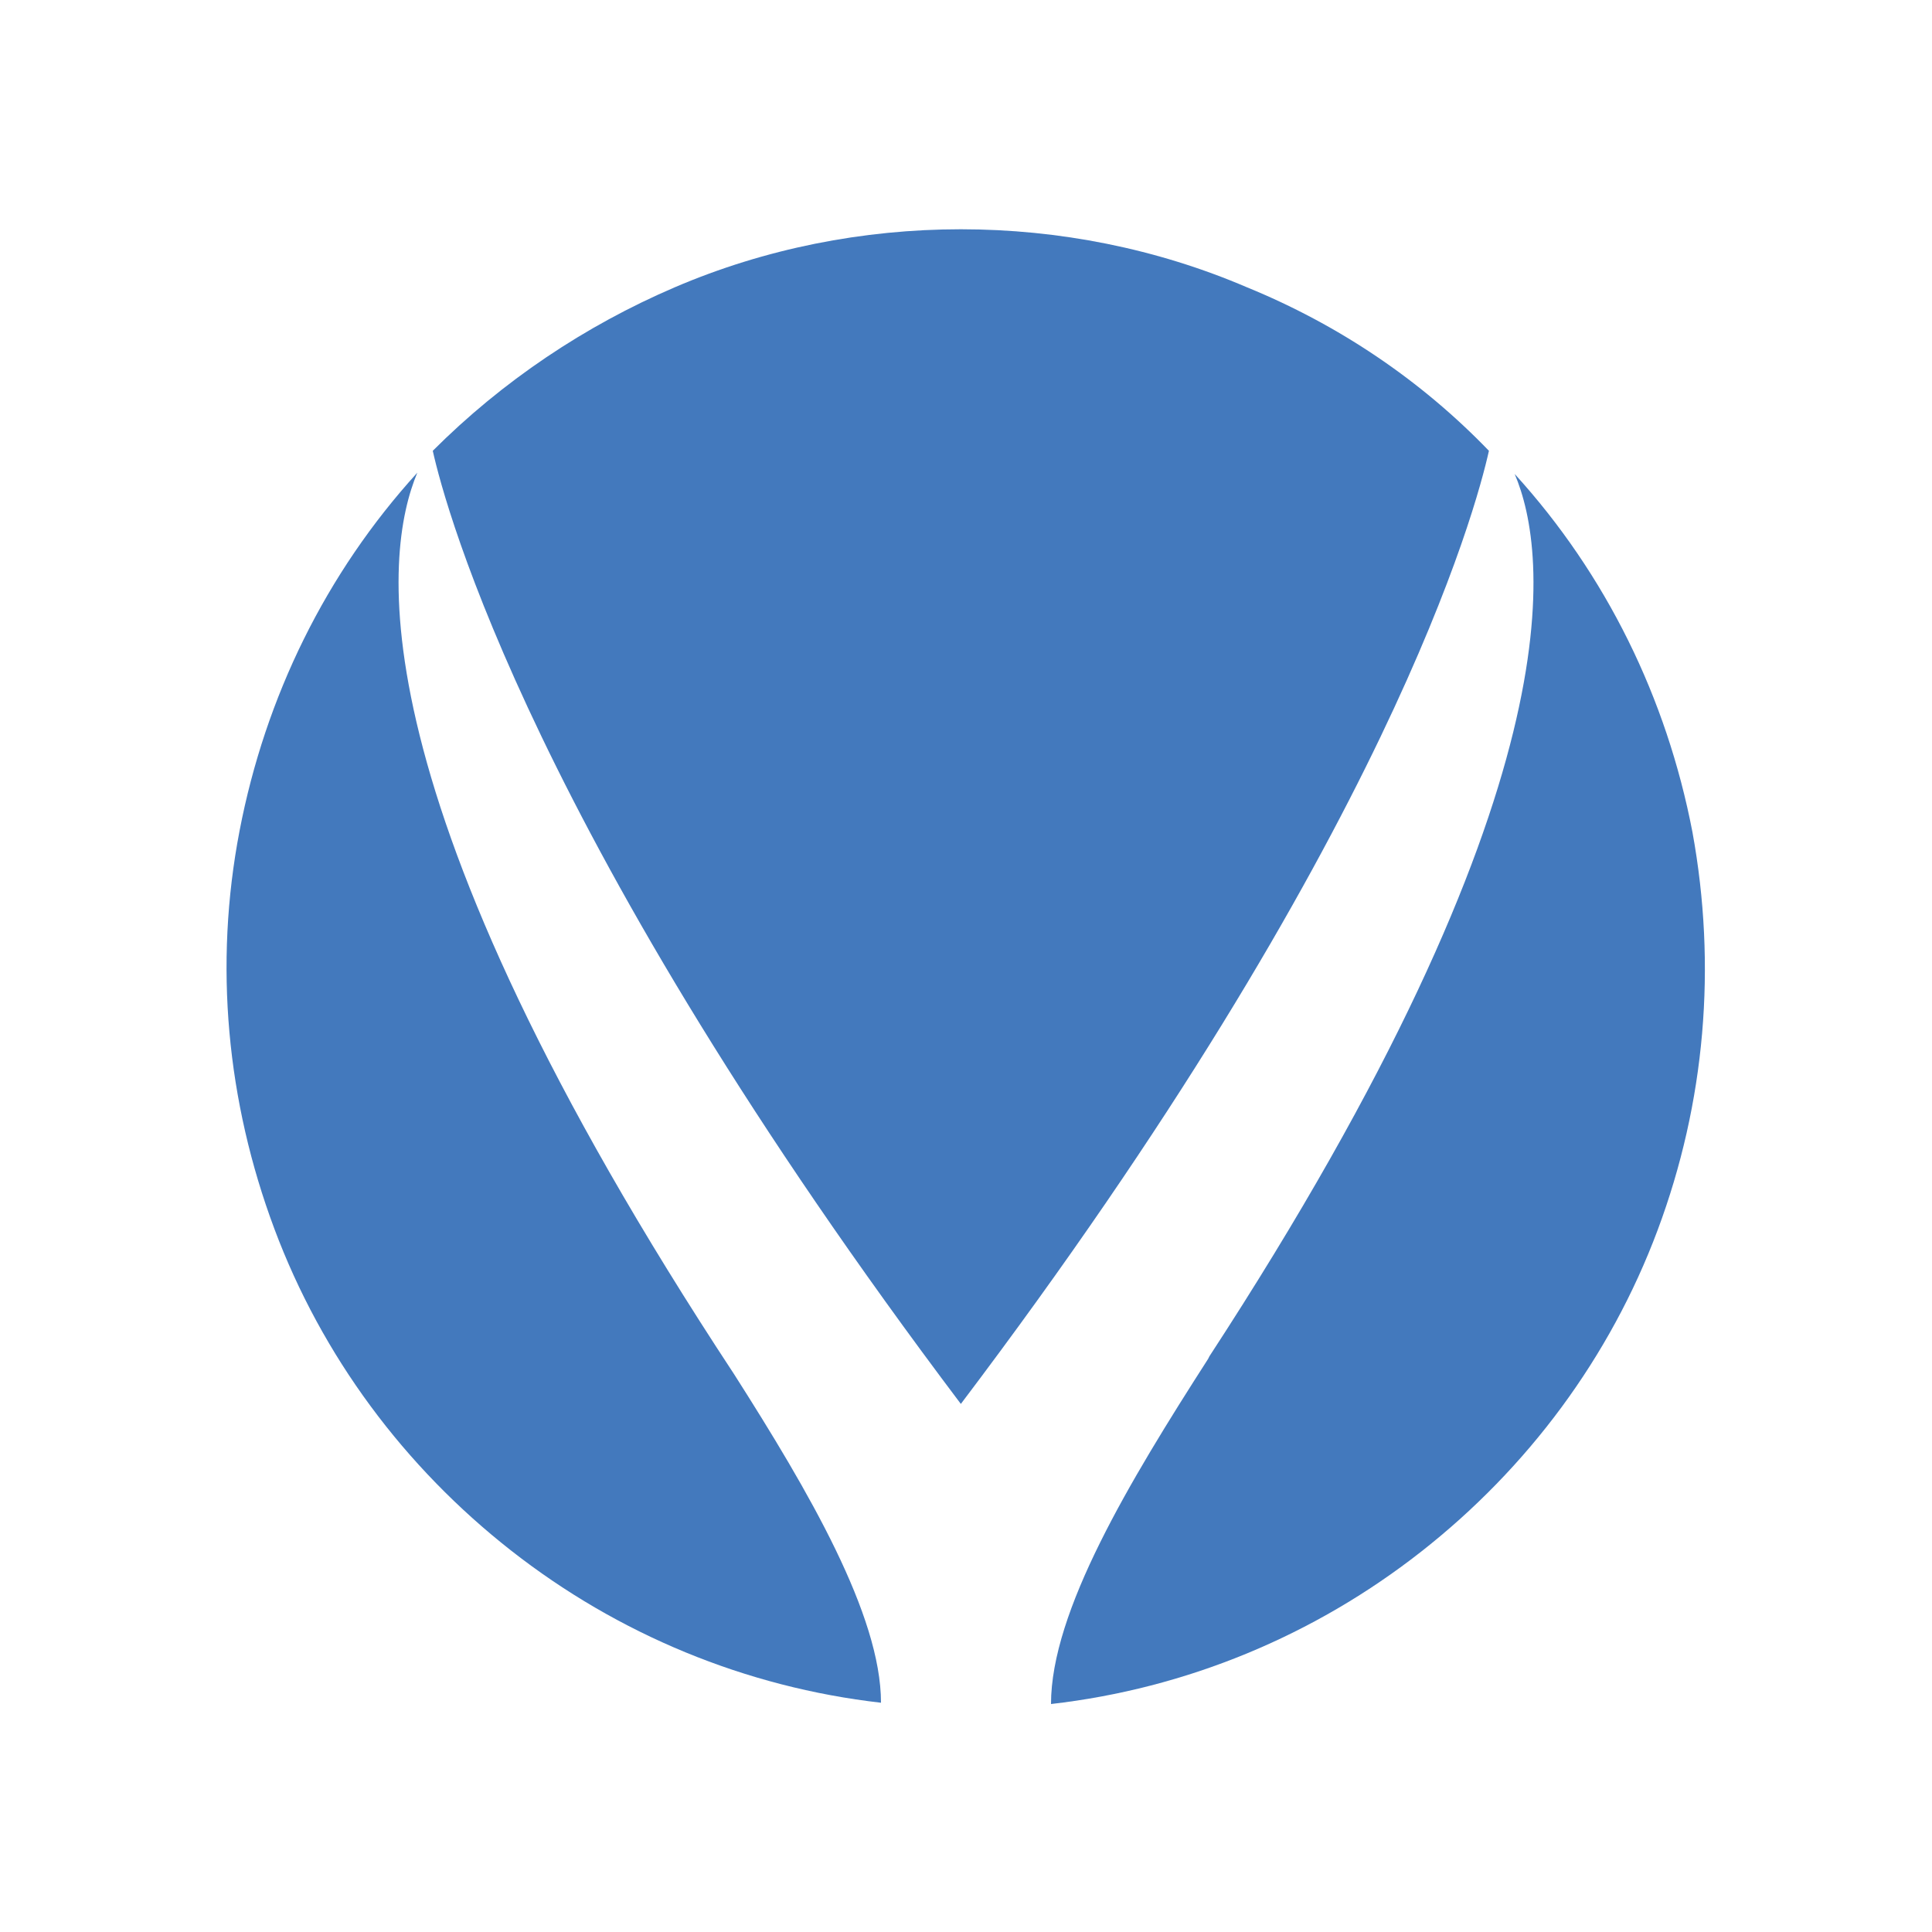
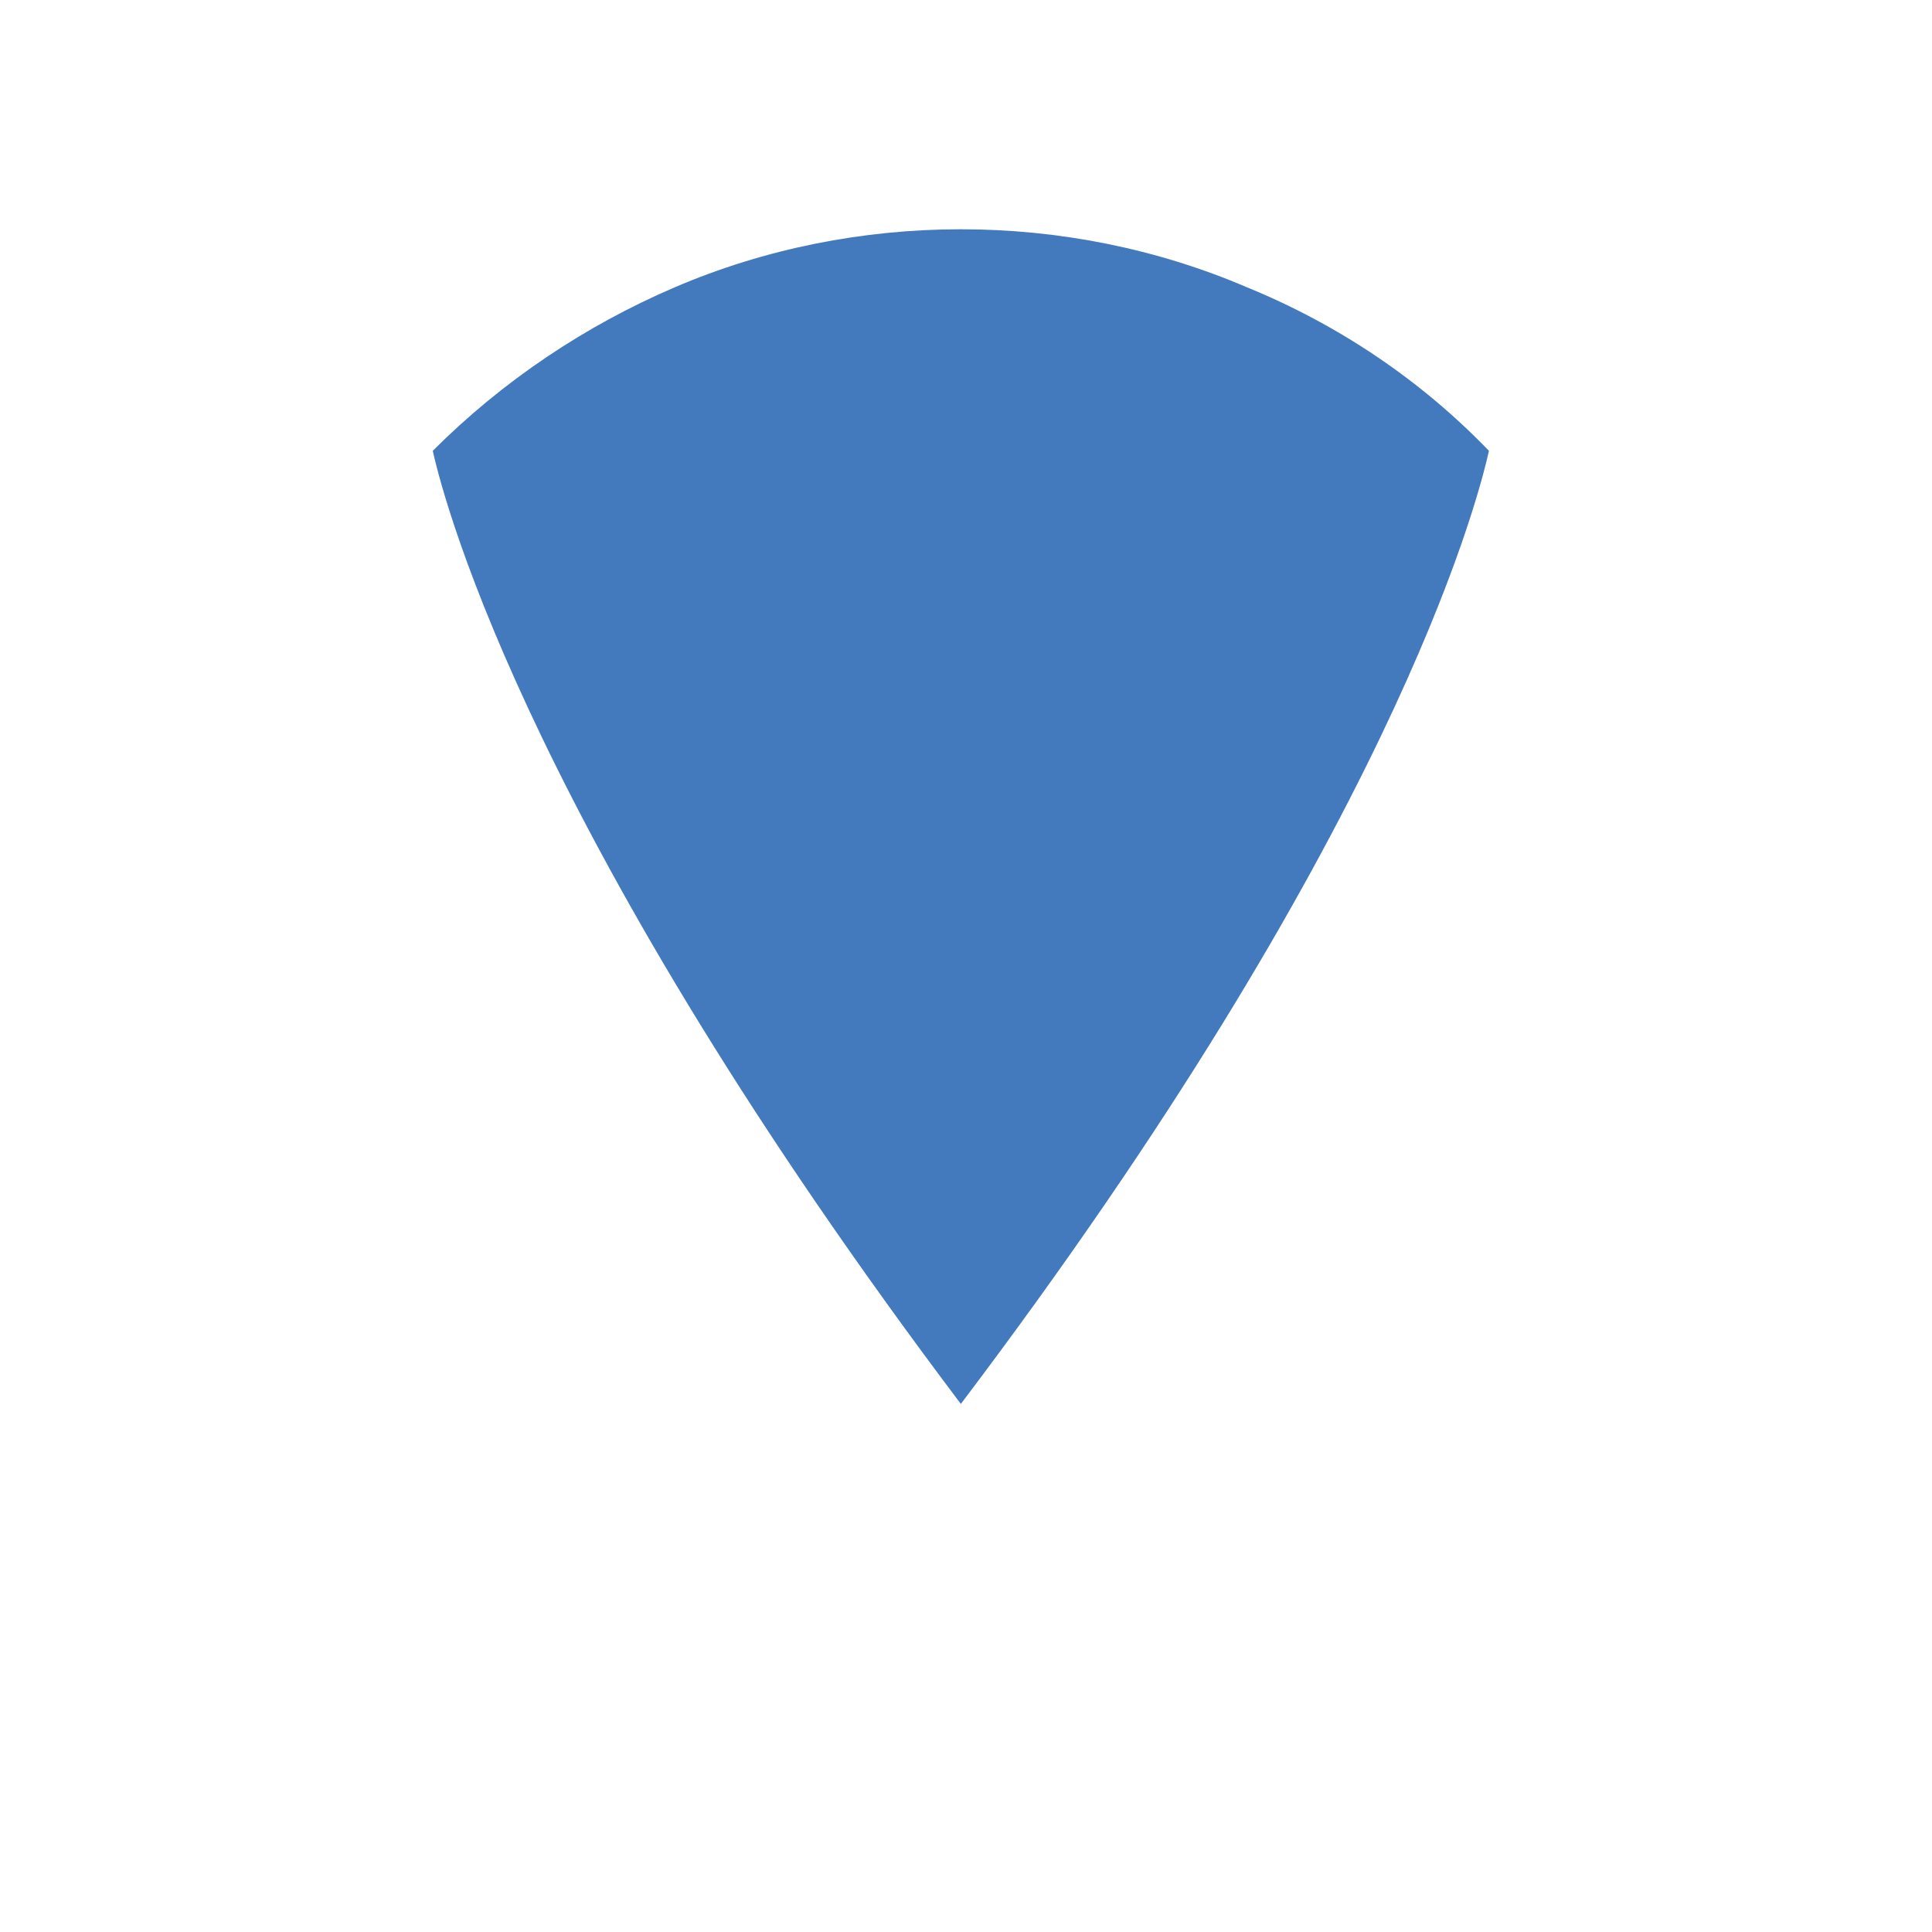
<svg xmlns="http://www.w3.org/2000/svg" version="1.1" id="Layer_1" x="0px" y="0px" viewBox="0 0 150 150" style="enable-background:new 0 0 150 150;" xml:space="preserve">
  <style type="text/css">
	.st0{fill:#4379BD;}
</style>
  <g>
-     <path class="st0" d="M57,106.7c-29.7-45.1-27.2-63.8-24.6-70c-7.1,7.8-11.8,17.4-13.8,27.8c-2,10.4-1,21,2.7,30.9   c3.7,9.9,10.1,18.5,18.4,25c8.3,6.5,18.2,10.6,28.7,11.8C68.4,125.4,62.8,115.8,57,106.7z" />
    <path class="st0" d="M74.6,109c33.2-43.9,40-69.5,41-74c-5.3-5.5-11.7-9.8-18.8-12.7c-7-3-14.6-4.5-22.2-4.5   c-7.6,0-15.2,1.5-22.2,4.5c-7,3-13.4,7.3-18.8,12.7C34.6,39.5,41.5,65.1,74.6,109" />
-     <path class="st0" d="M117.6,36.8c2.6,6.1,5,24.5-23.7,68.5l-0.1,0.2c-6.1,9.5-12.2,19.6-12.2,26.8c10.5-1.2,20.4-5.3,28.7-11.8   c8.3-6.5,14.7-15.1,18.4-25c3.7-9.9,4.6-20.5,2.7-30.9C129.4,54.2,124.7,44.6,117.6,36.8" />
  </g>
</svg>